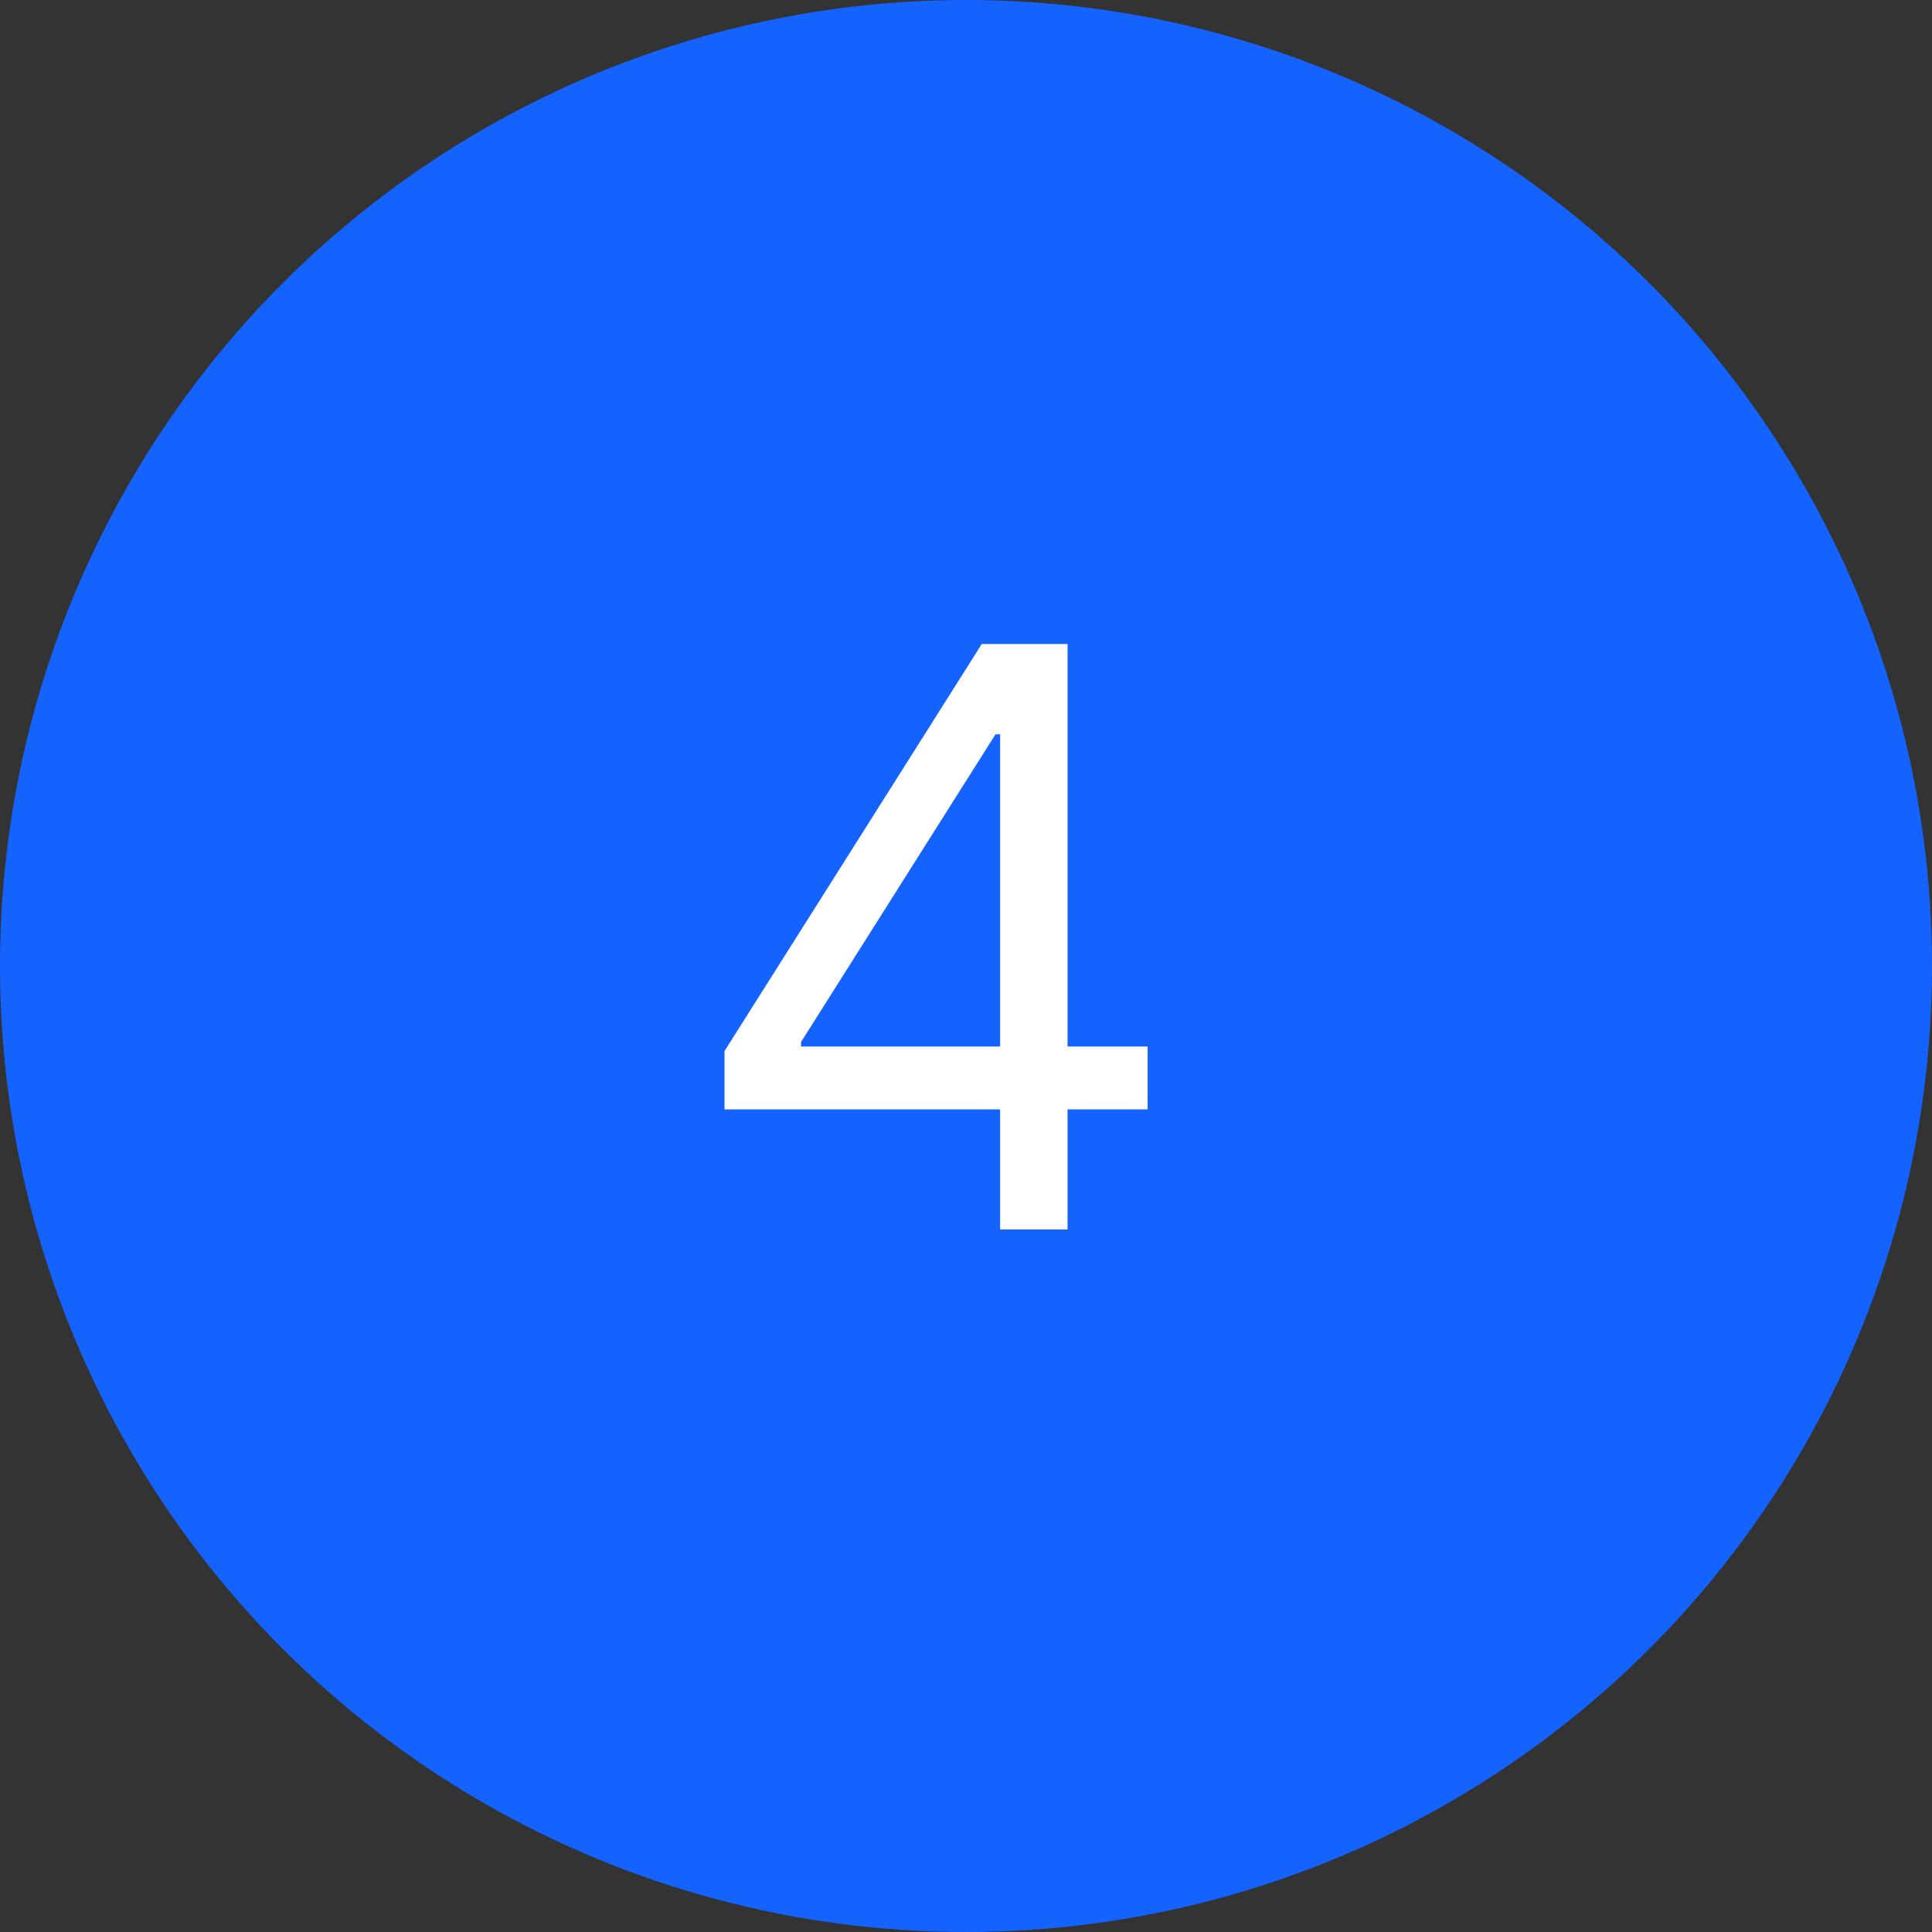
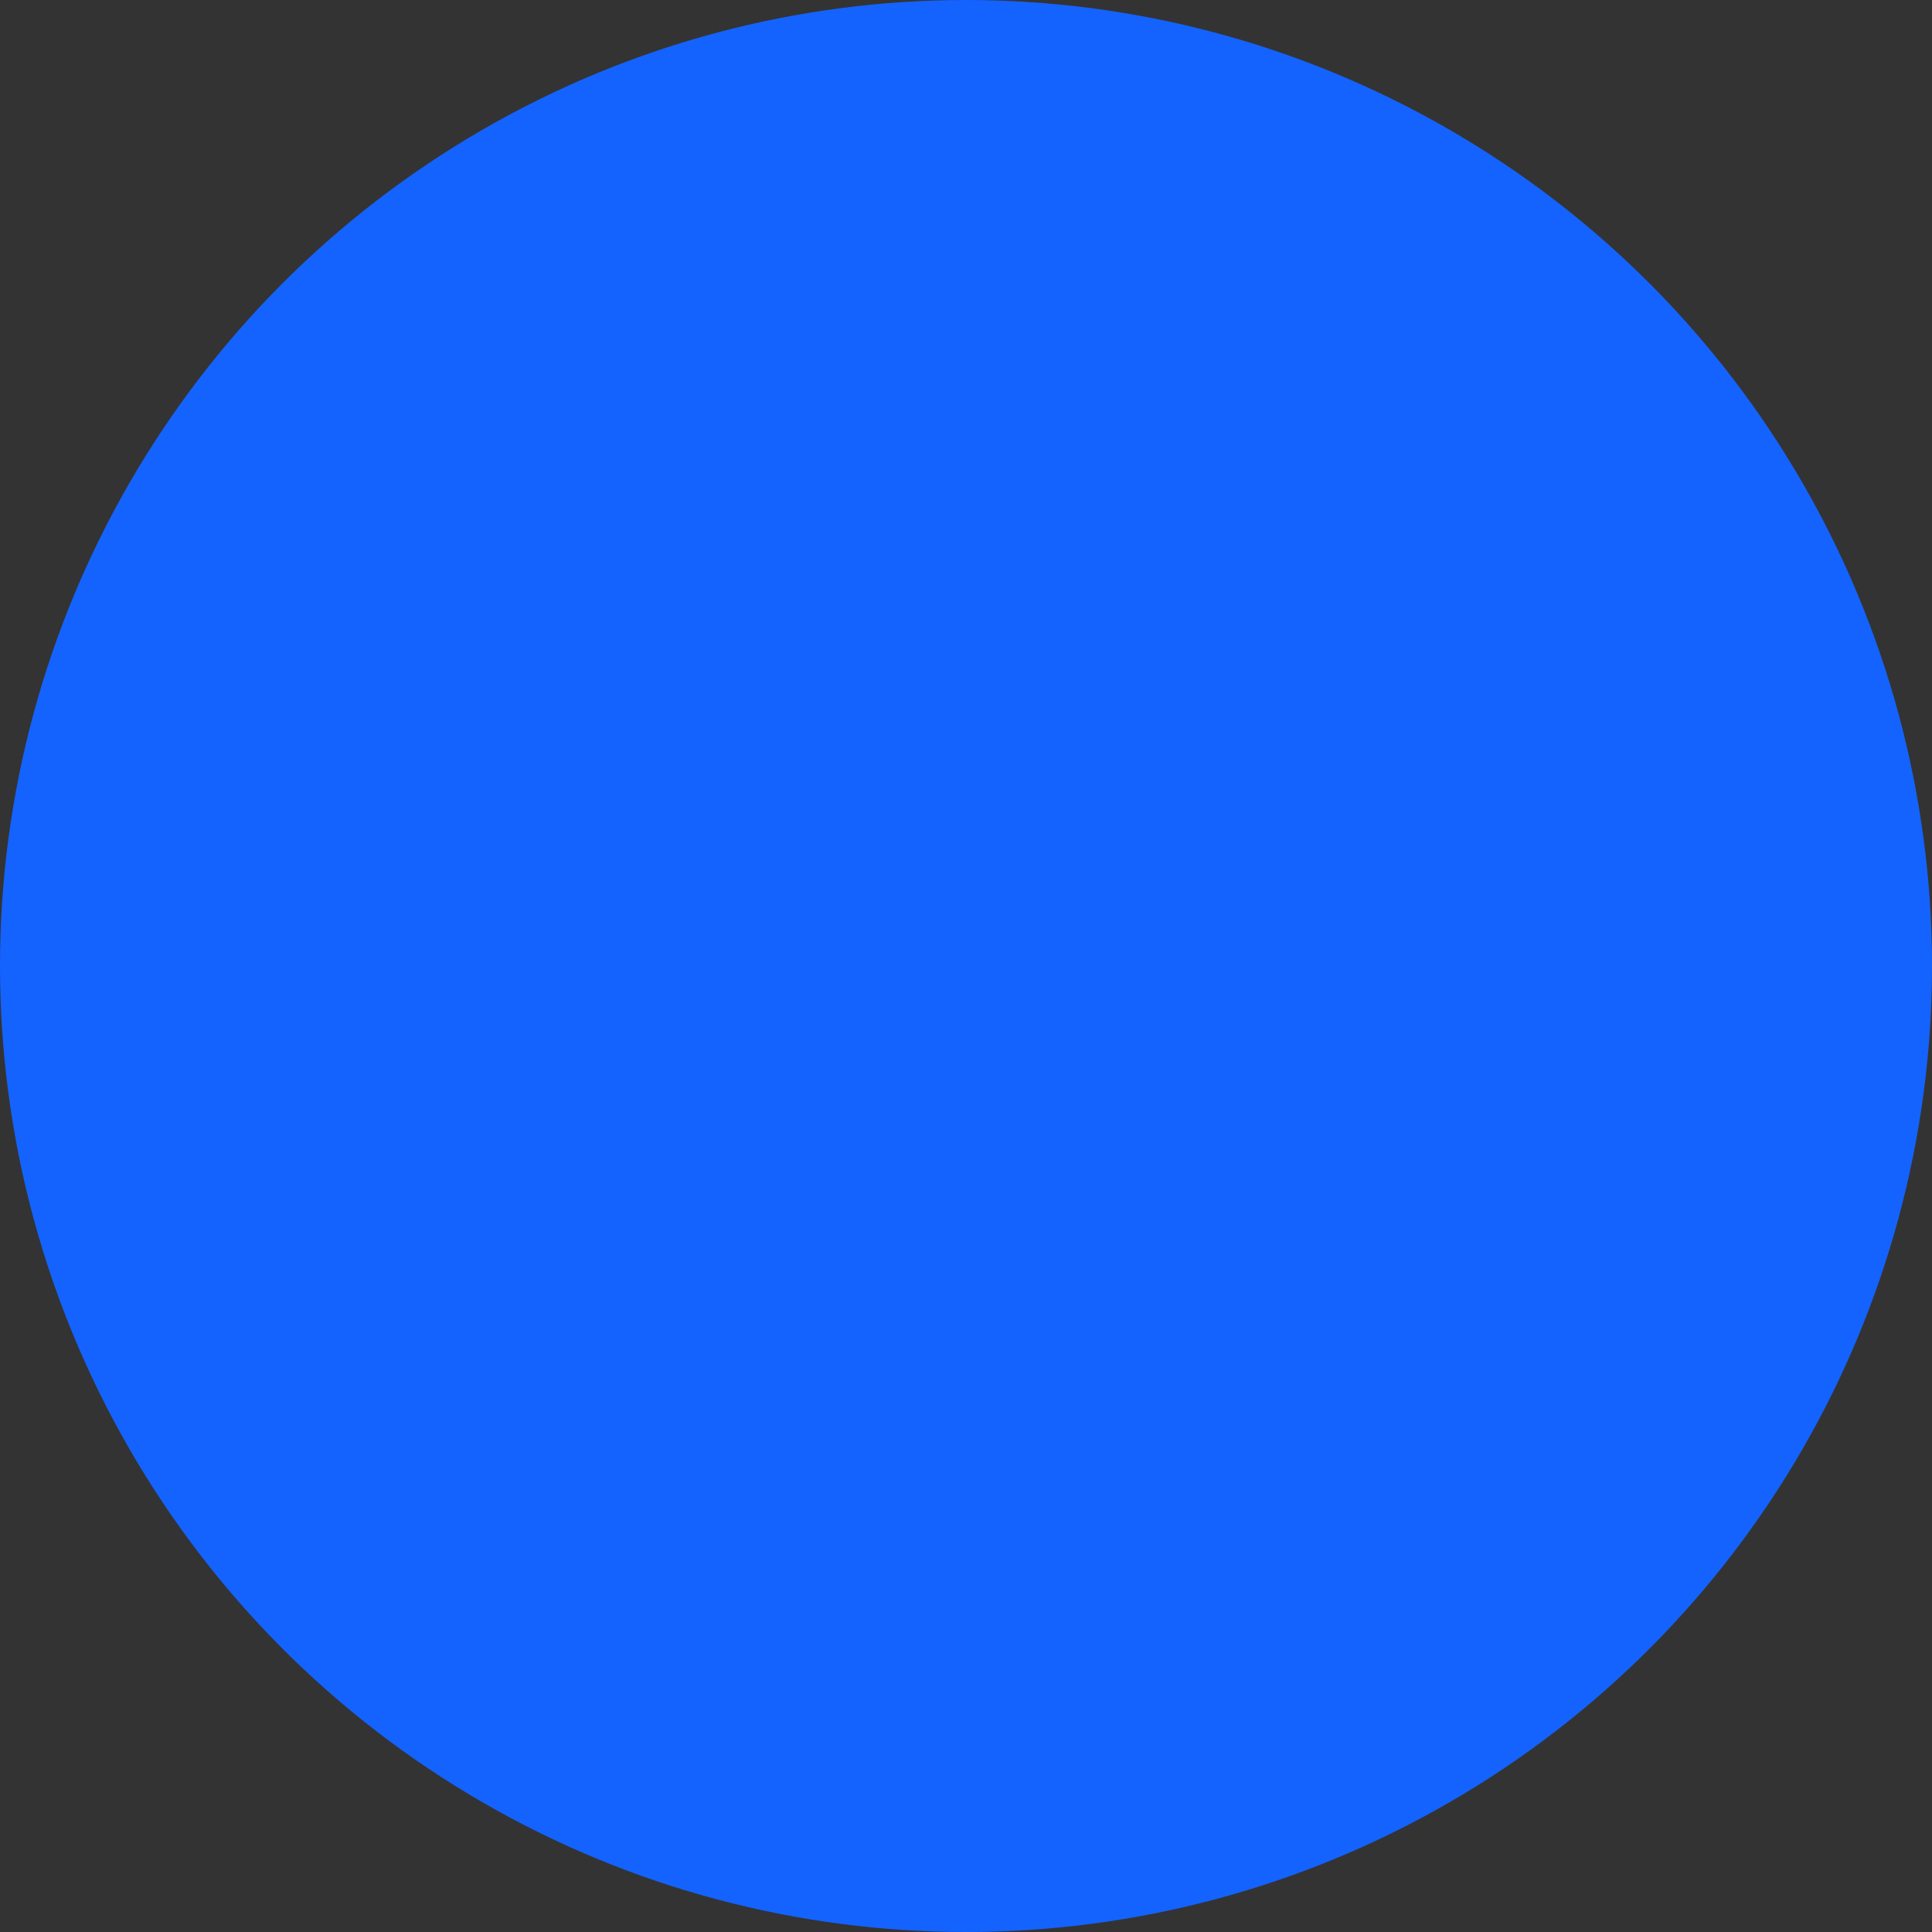
<svg xmlns="http://www.w3.org/2000/svg" width="48" height="48" viewBox="0 0 48 48" fill="none">
  <rect x="0" y="0" width="48" height="48" fill="#333333" stroke="none" />
  <circle cx="24" cy="24" r="24" fill="#1463FF" />
-   <path d="M18 27.562V26.114L24.392 16H25.443V18.244H24.733L19.903 25.886V26H28.511V27.562H18ZM24.847 30.546V27.122V26.447V16H26.523V30.546H24.847Z" fill="white" />
</svg>